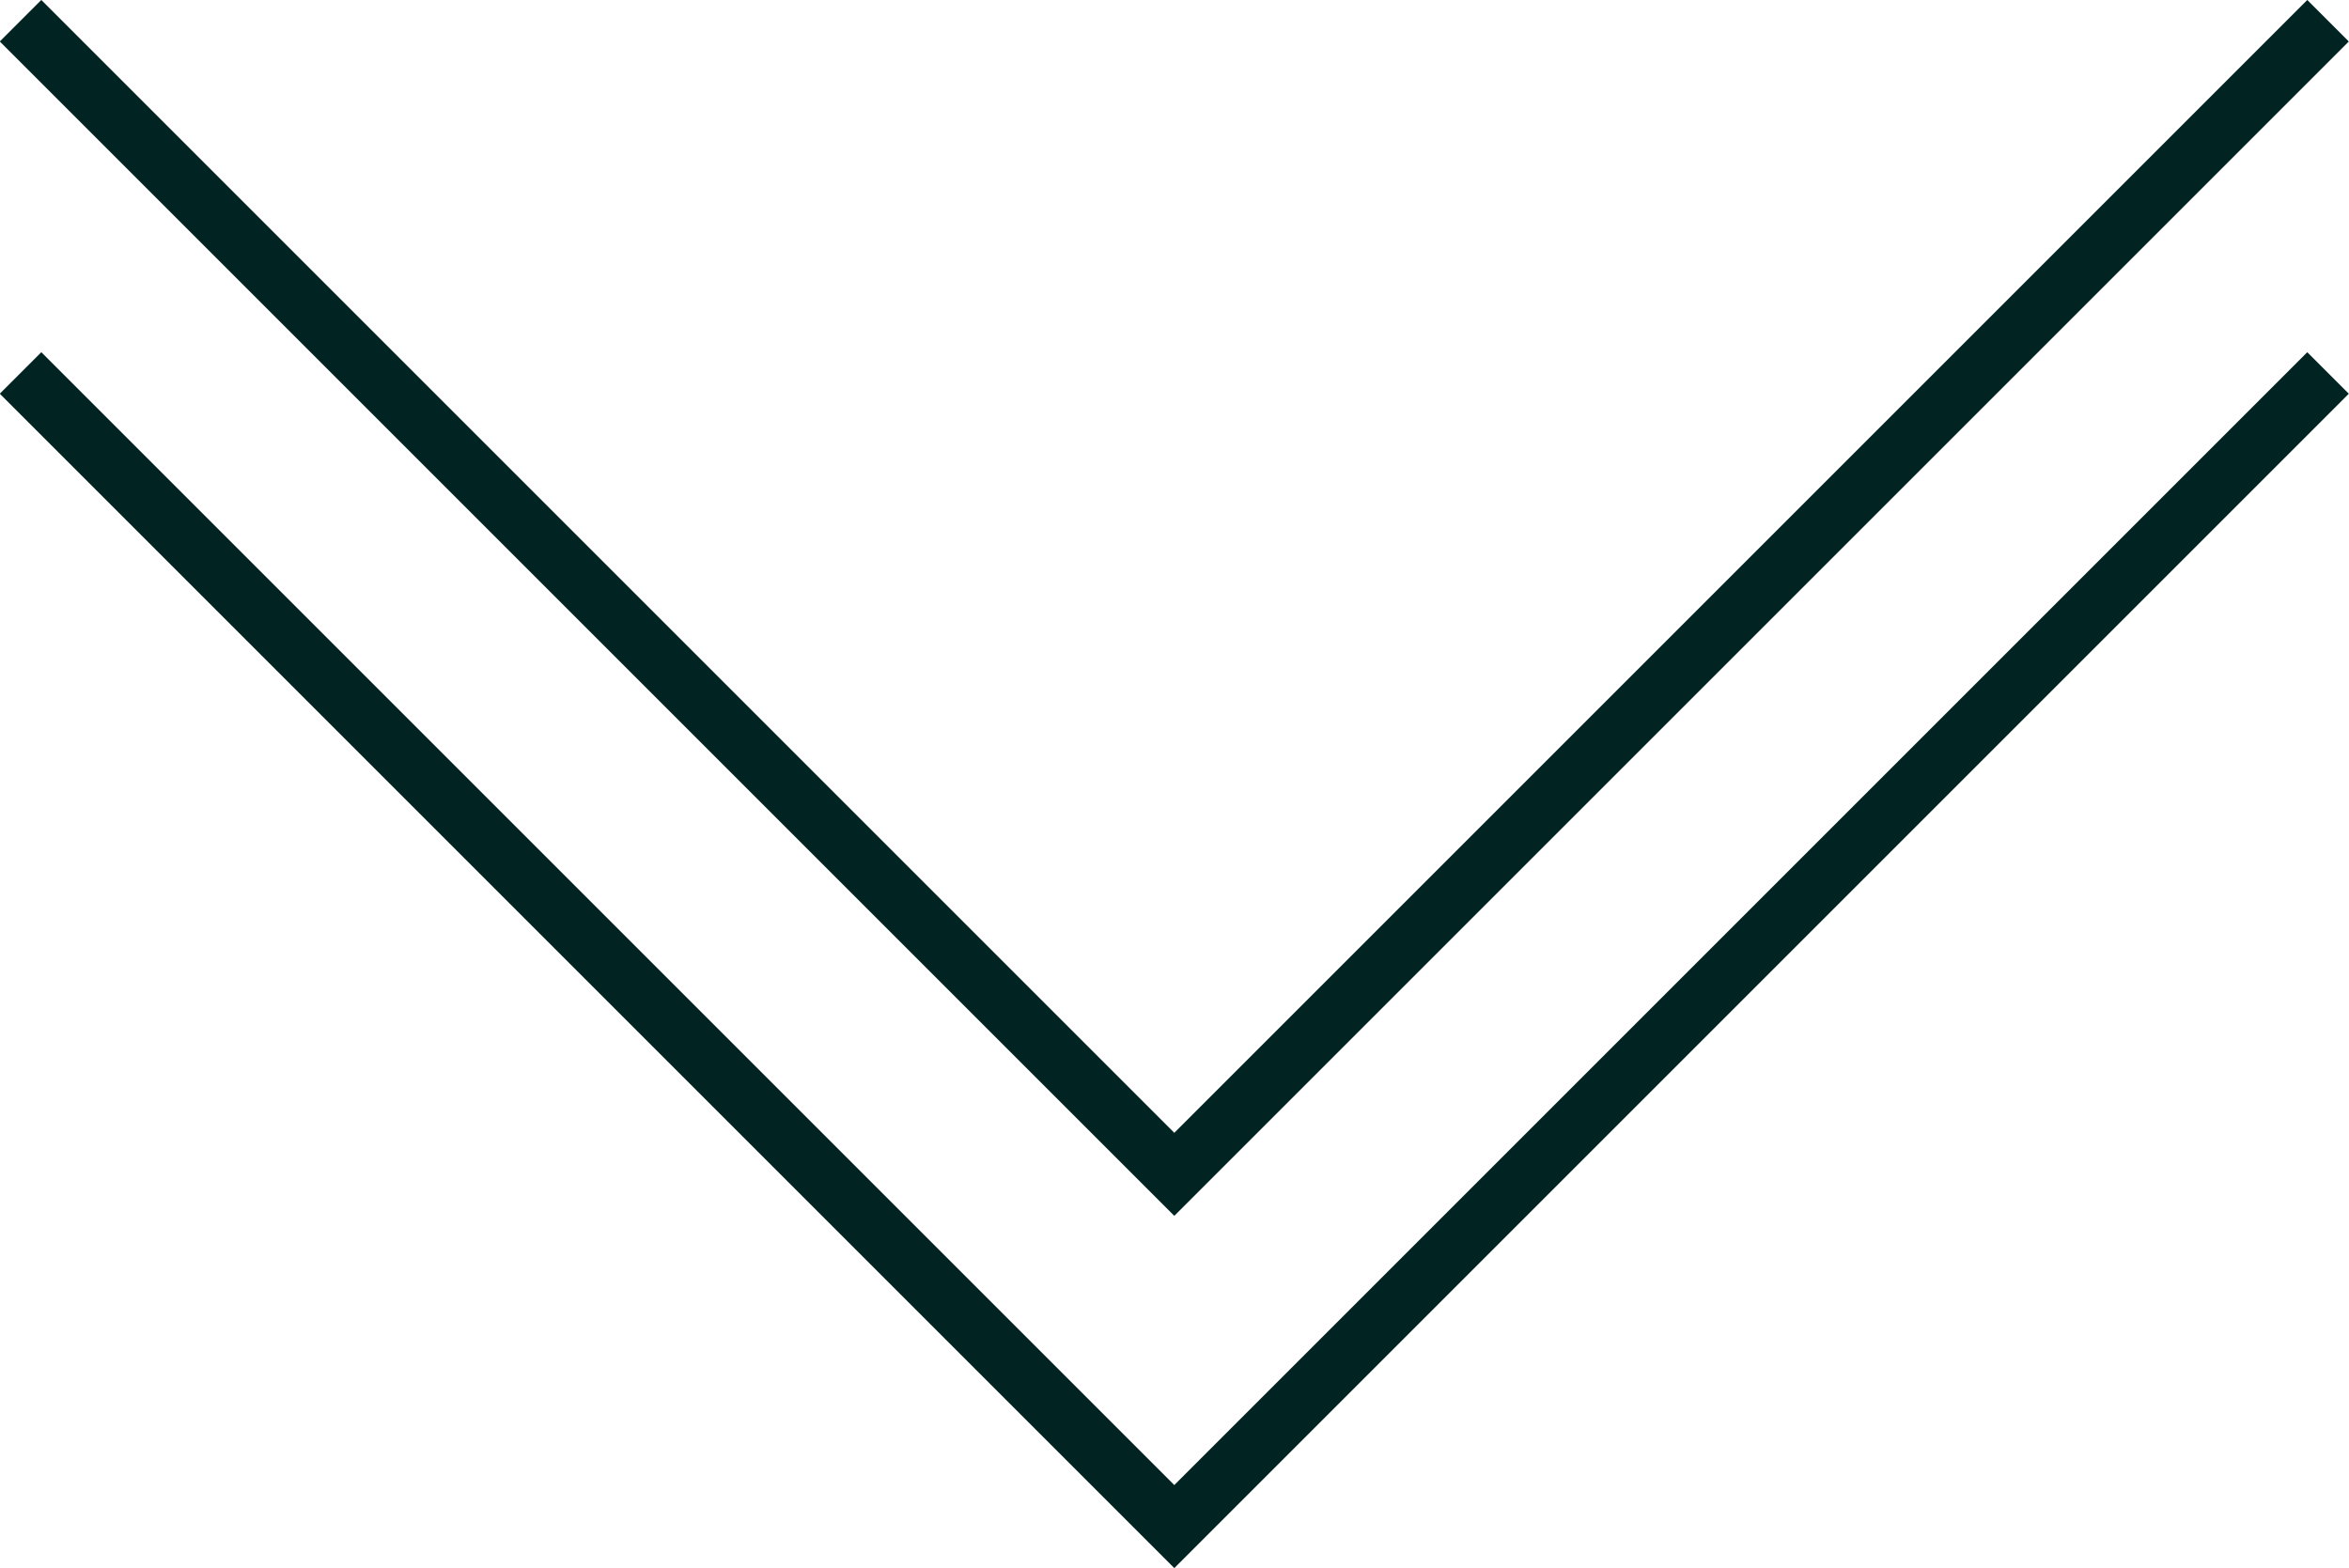
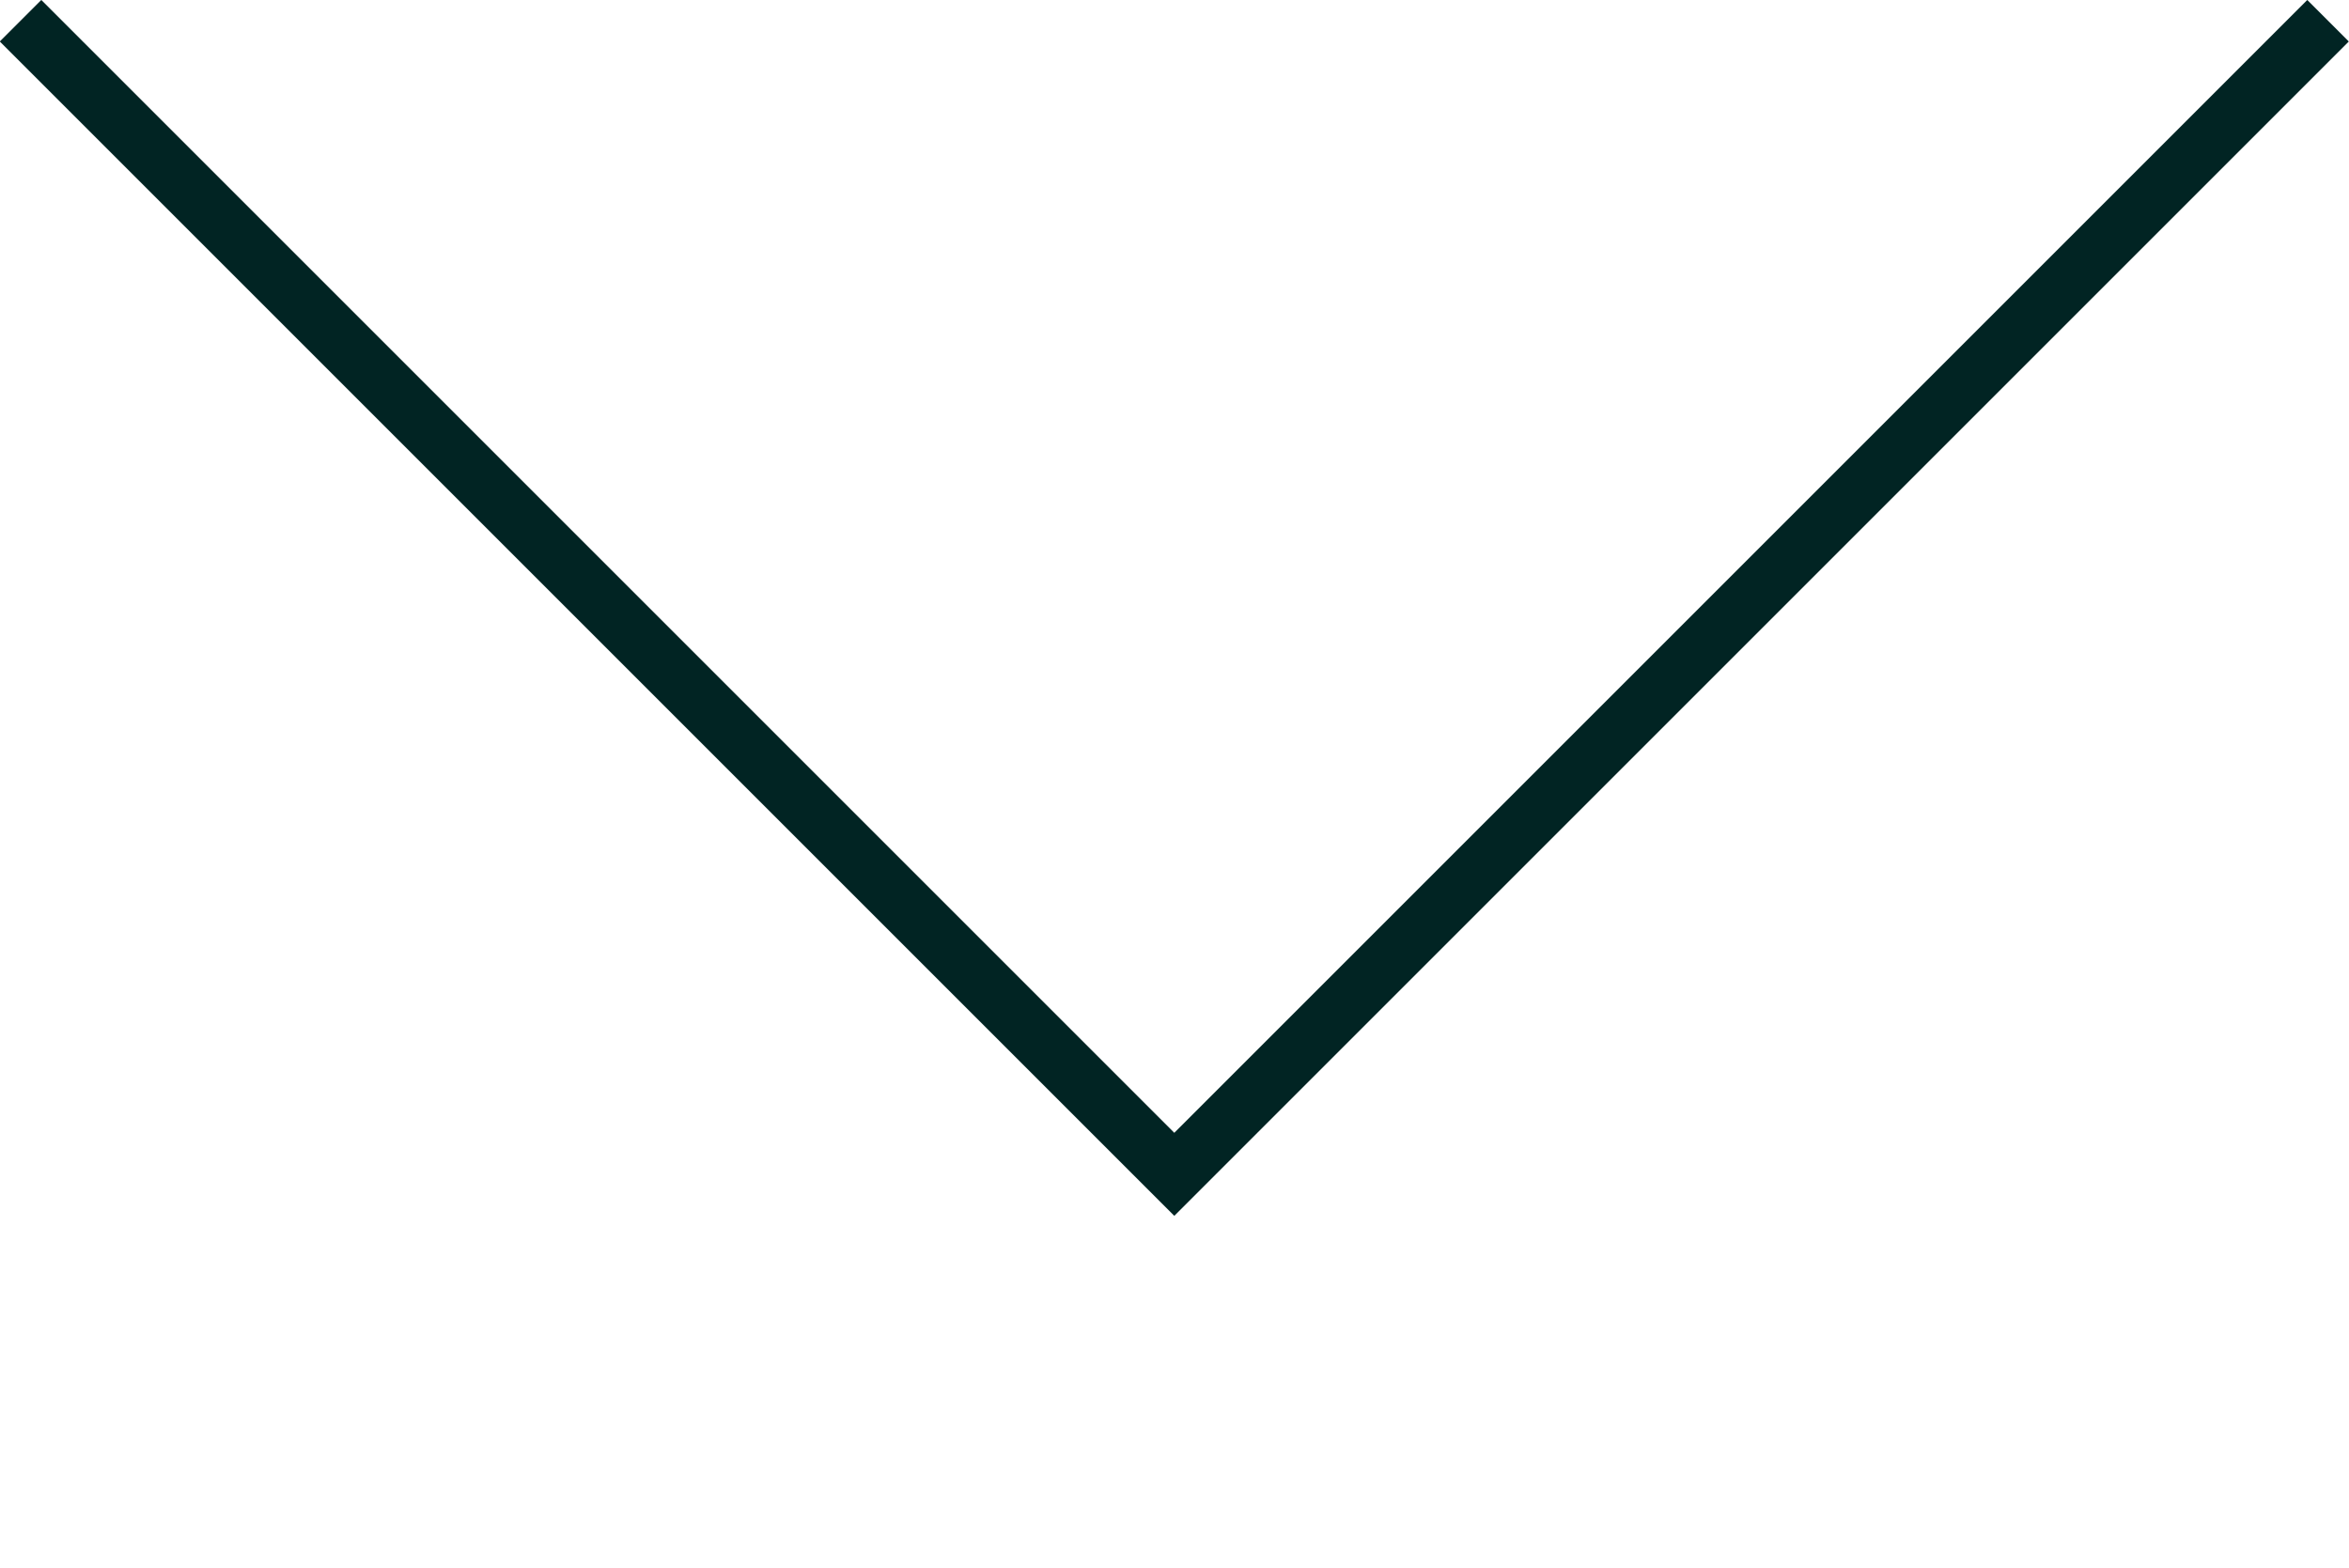
<svg xmlns="http://www.w3.org/2000/svg" width="40.007" height="26.71" viewBox="0 0 40.007 26.71">
  <g id="Group_313" data-name="Group 313" transform="translate(760.85 -2577.177)">
    <path id="Path_268" data-name="Path 268" d="M-760.5,2577.53l19.65,19.65,19.65-19.65" fill="none" stroke="#012423" stroke-width="1" />
-     <path id="Path_269" data-name="Path 269" d="M-760.5,2577.53l19.65,19.65,19.65-19.65" transform="translate(0 6)" fill="none" stroke="#012423" stroke-width="1" />
  </g>
</svg>